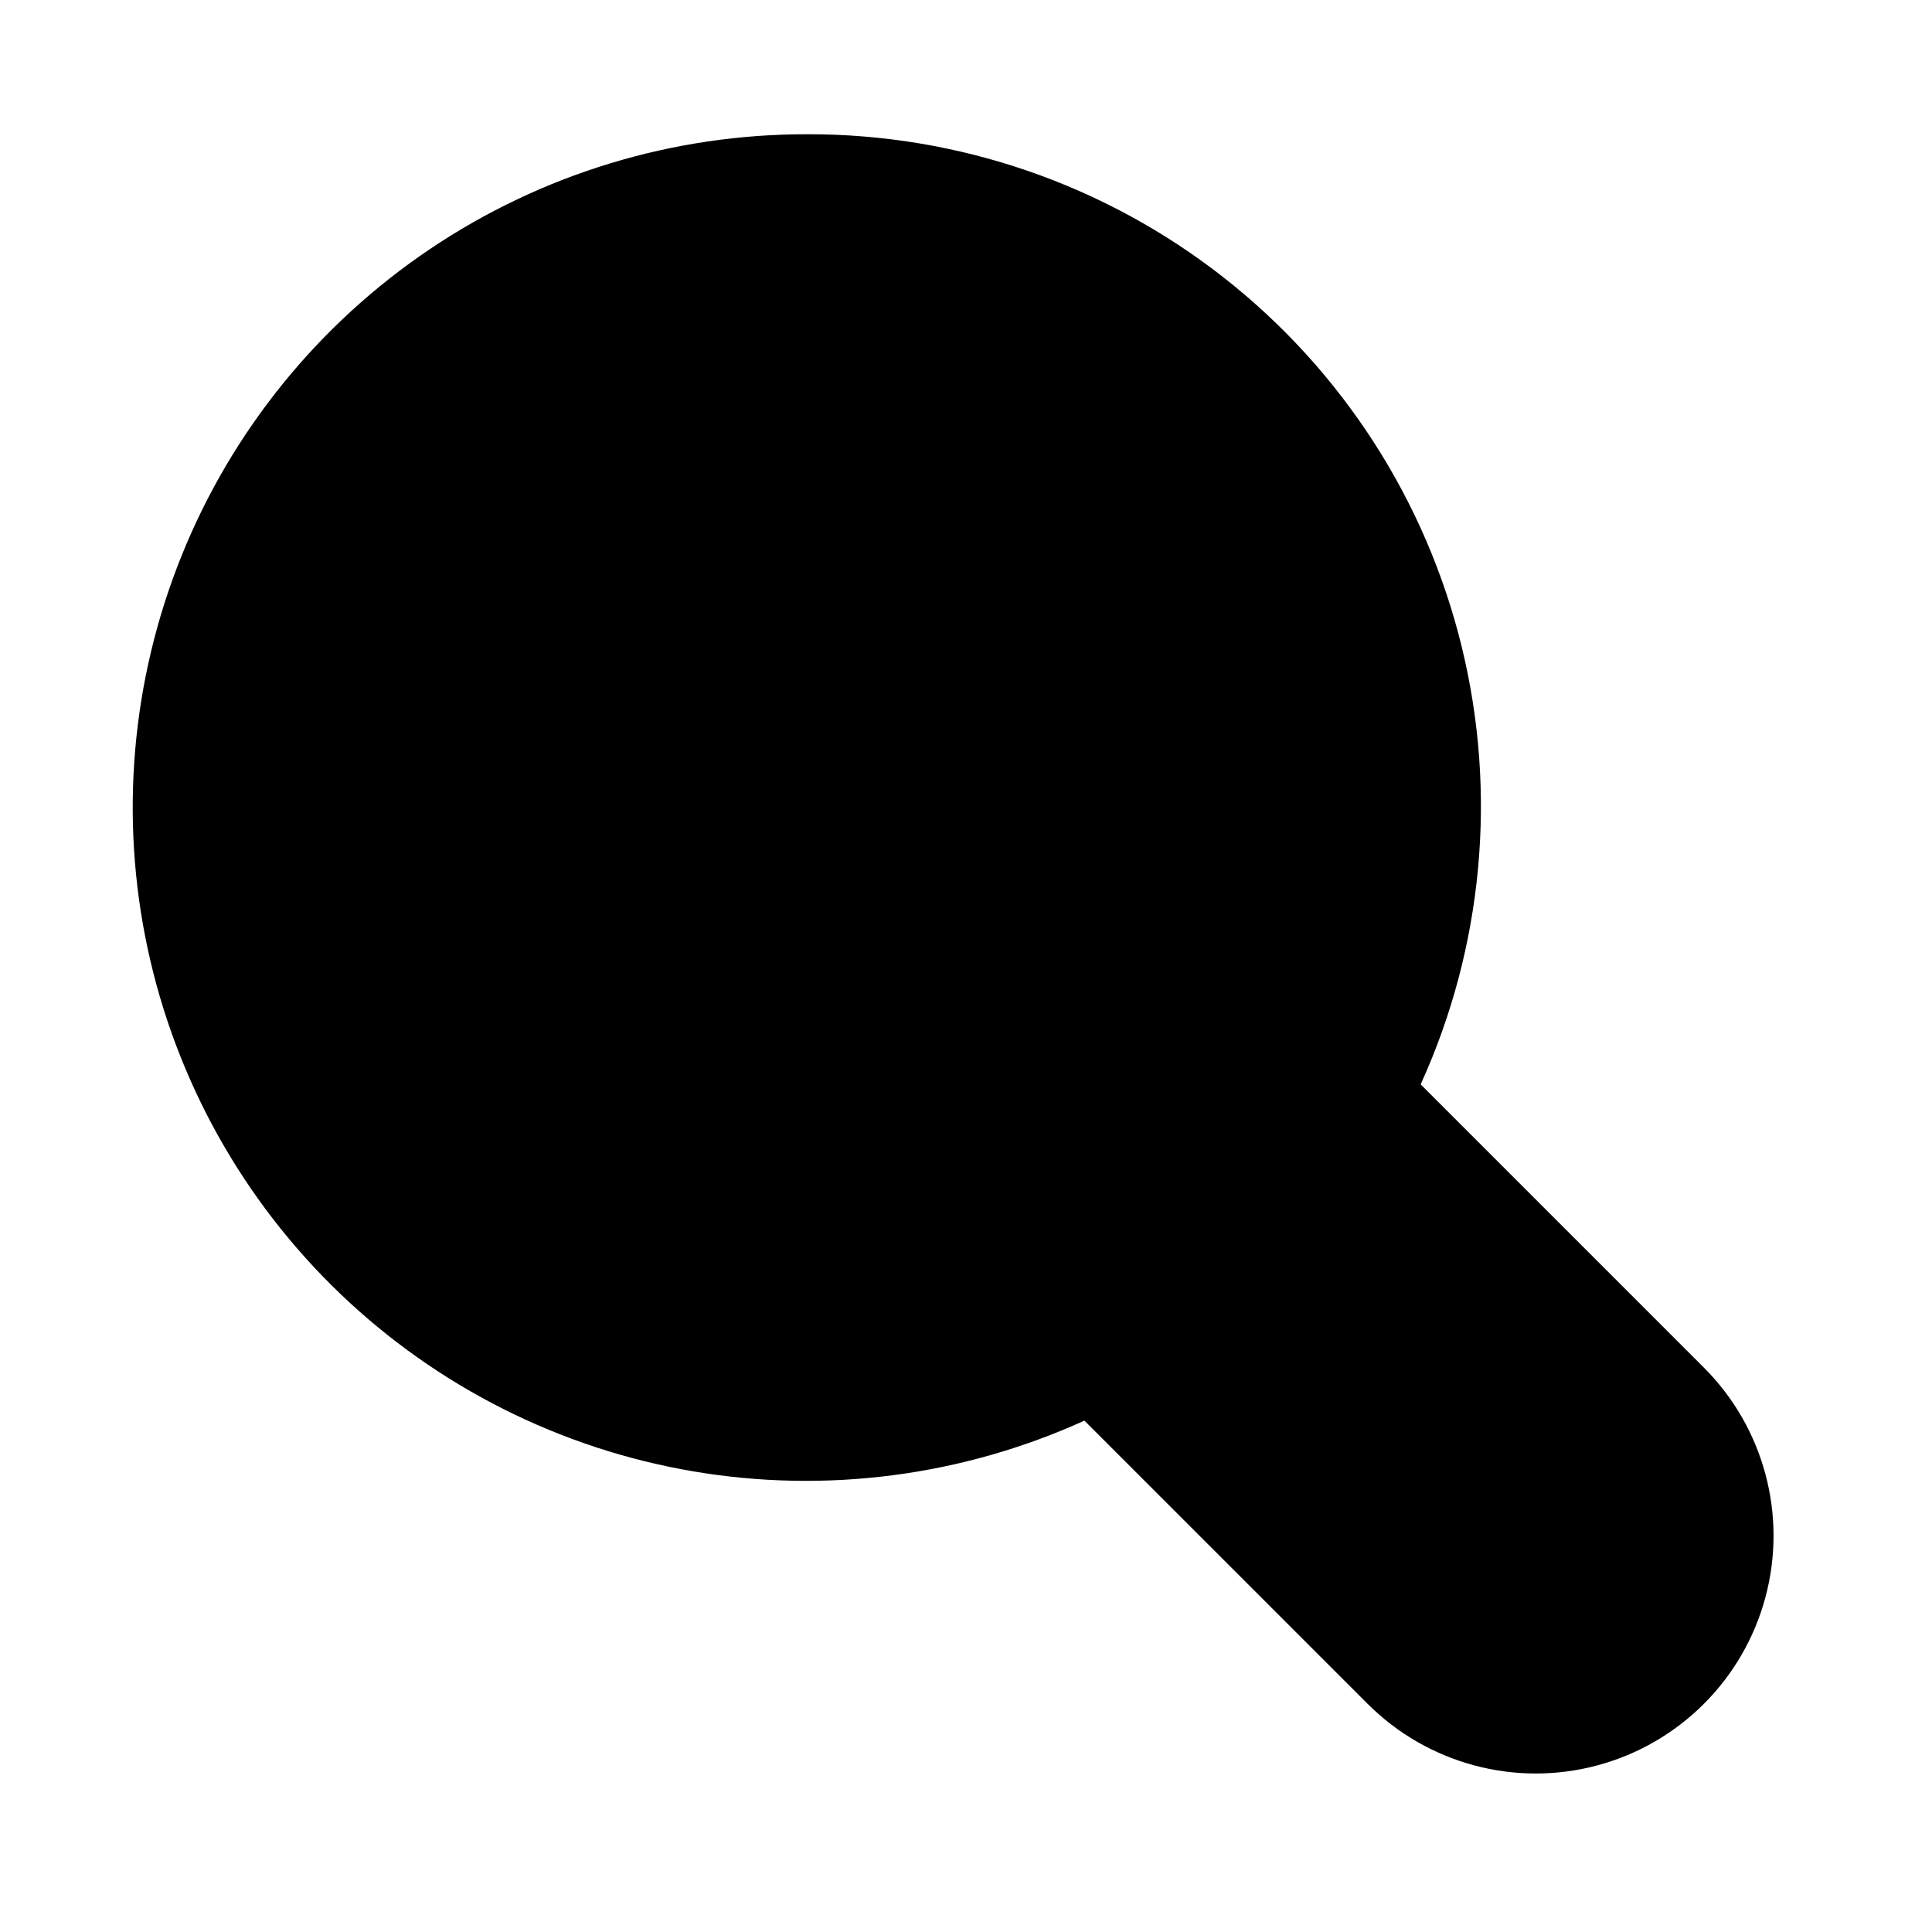
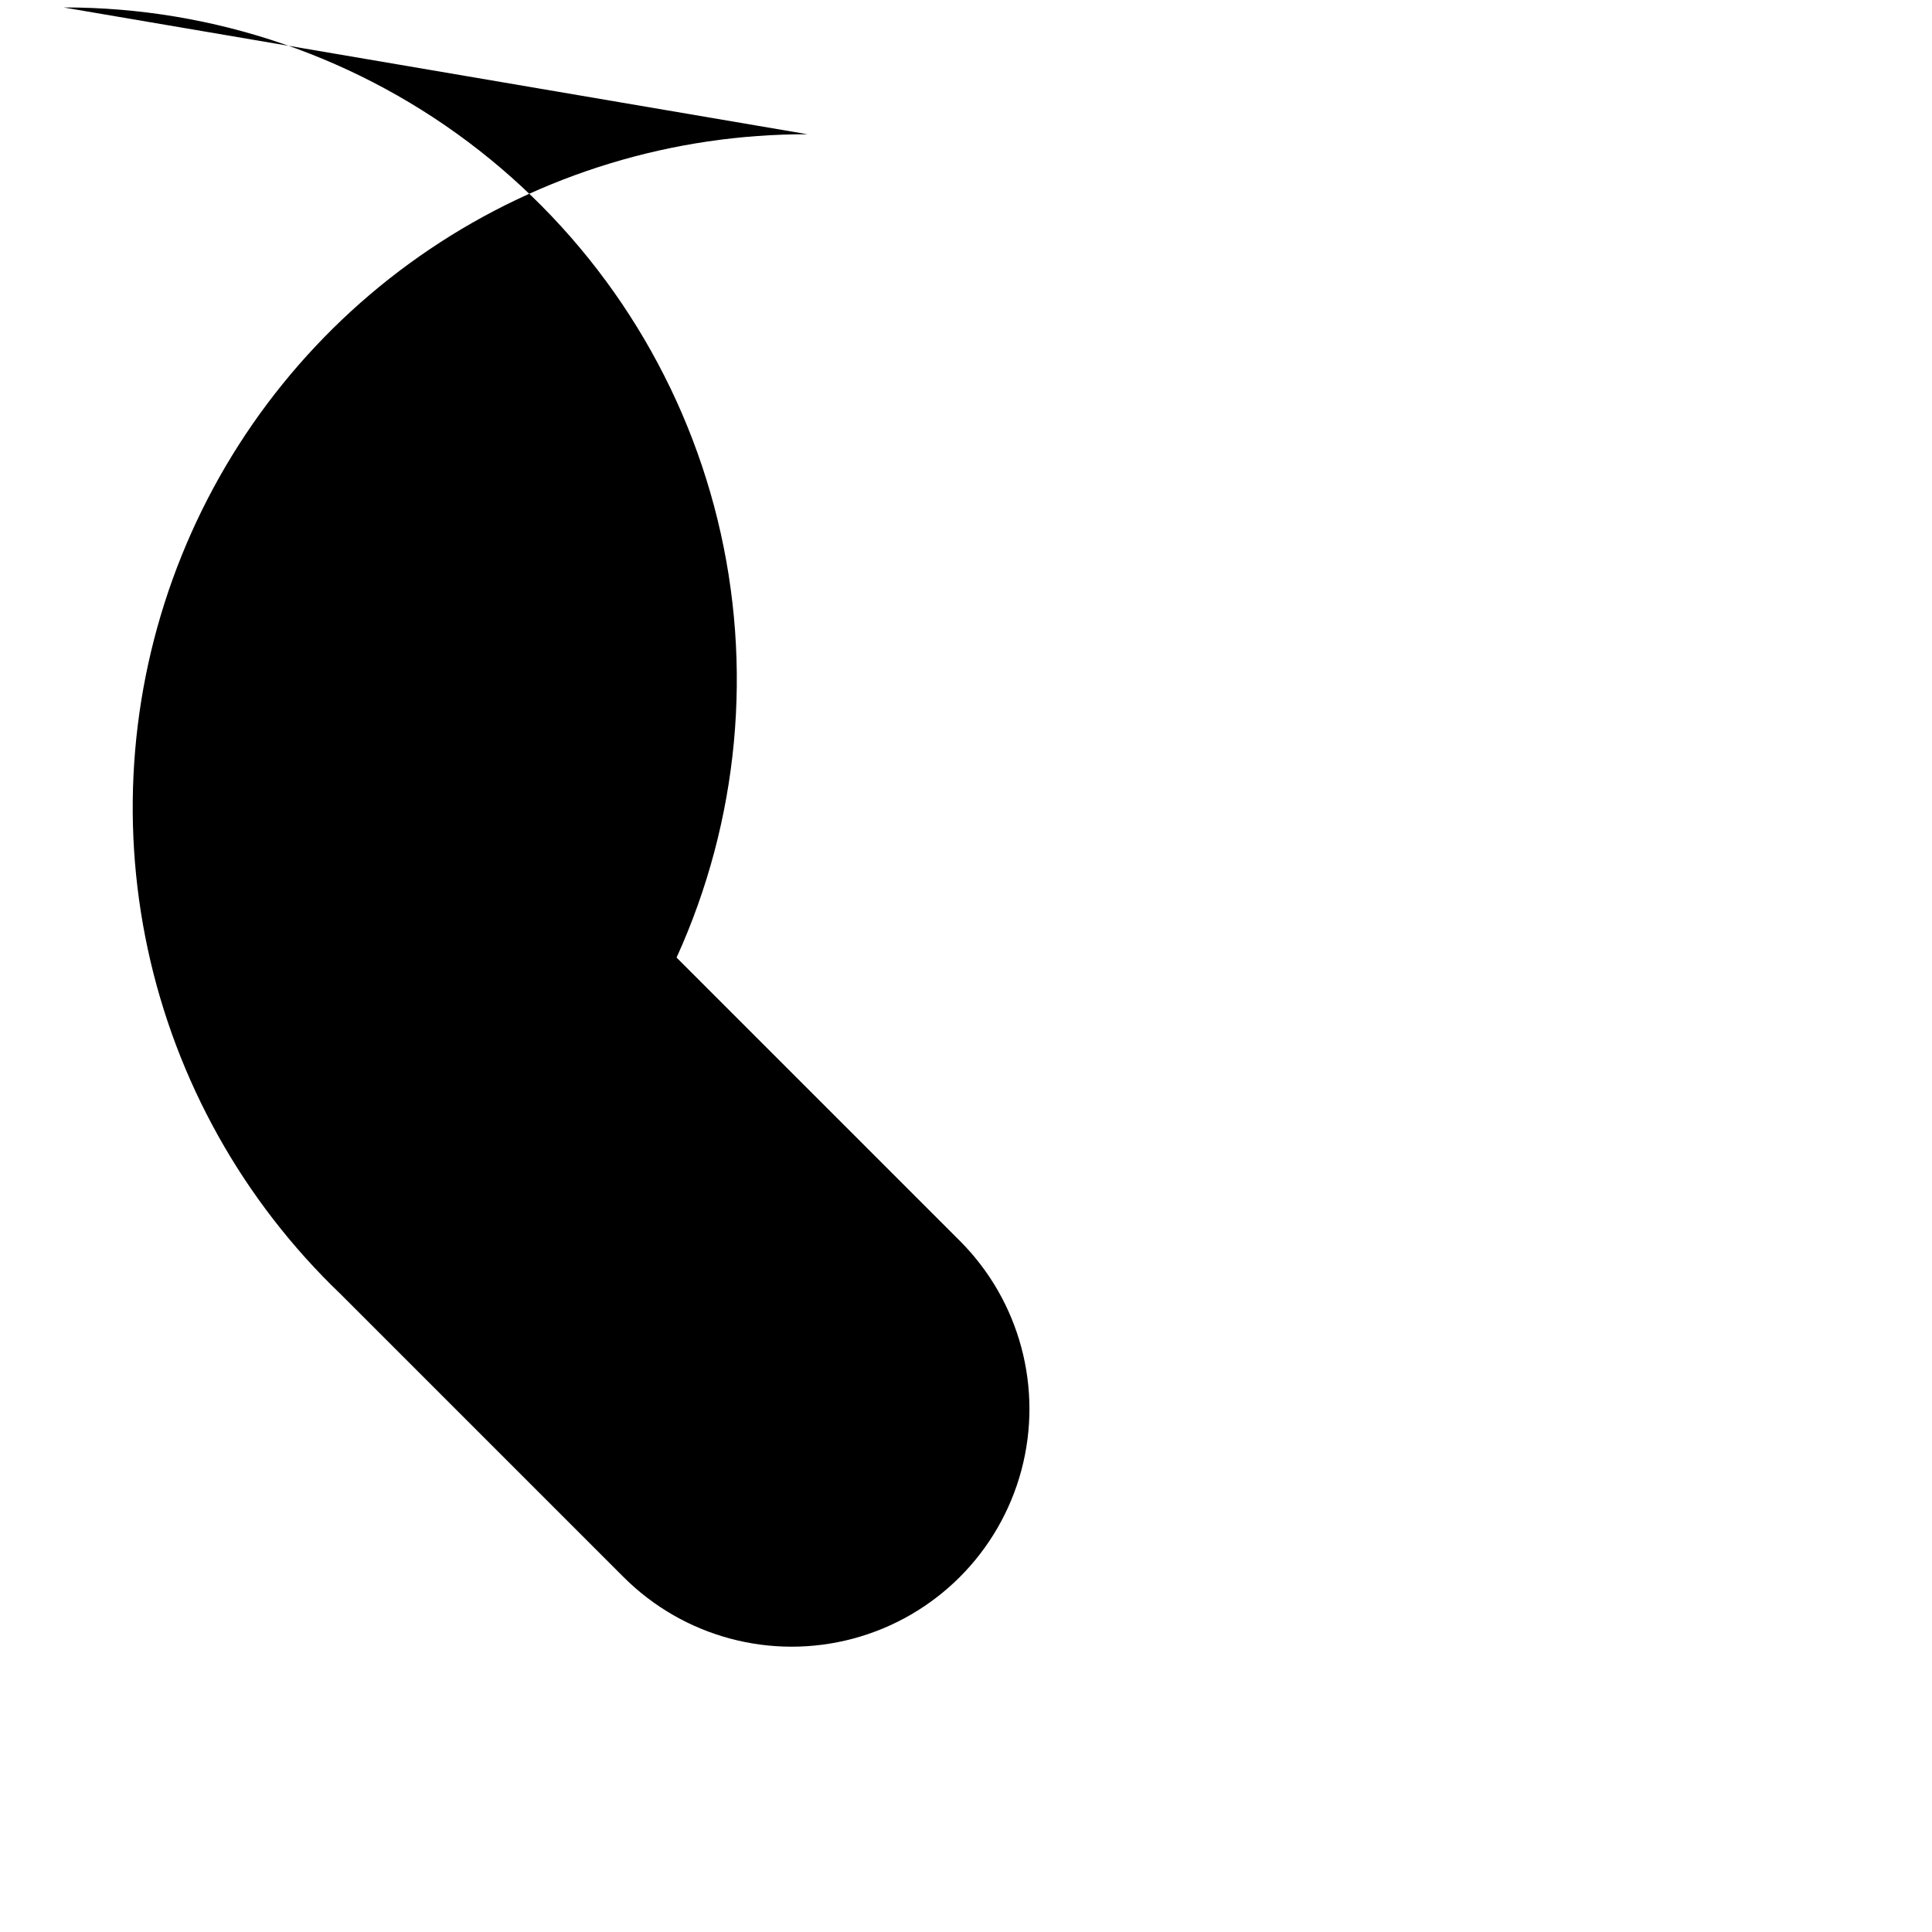
<svg xmlns="http://www.w3.org/2000/svg" fill="#000000" width="800px" height="800px" version="1.1" viewBox="144 144 512 512">
-   <path d="m358.02 179.58c-35.656-0.082-70.516 10.516-100.09 30.434-29.57 19.918-52.5 48.234-65.824 81.305-13.328 33.07-16.441 69.375-8.941 104.23s25.273 66.664 51.02 91.328c25.75 24.66 58.297 41.043 93.445 47.031 35.148 5.988 71.281 1.312 103.75-13.426l75.059 75.059v-0.004c15.918 15.918 39.117 22.137 60.863 16.309 21.742-5.824 38.73-22.812 44.555-44.555 5.828-21.746-0.391-44.945-16.309-60.863l-75.059-75.059h0.004c16.523-36.352 20.355-77.207 10.871-116-9.484-38.789-31.73-73.27-63.168-97.895-31.438-24.629-70.238-37.973-110.17-37.895z" />
+   <path d="m358.02 179.58c-35.656-0.082-70.516 10.516-100.09 30.434-29.57 19.918-52.5 48.234-65.824 81.305-13.328 33.07-16.441 69.375-8.941 104.23s25.273 66.664 51.02 91.328l75.059 75.059v-0.004c15.918 15.918 39.117 22.137 60.863 16.309 21.742-5.824 38.73-22.812 44.555-44.555 5.828-21.746-0.391-44.945-16.309-60.863l-75.059-75.059h0.004c16.523-36.352 20.355-77.207 10.871-116-9.484-38.789-31.73-73.27-63.168-97.895-31.438-24.629-70.238-37.973-110.17-37.895z" />
</svg>